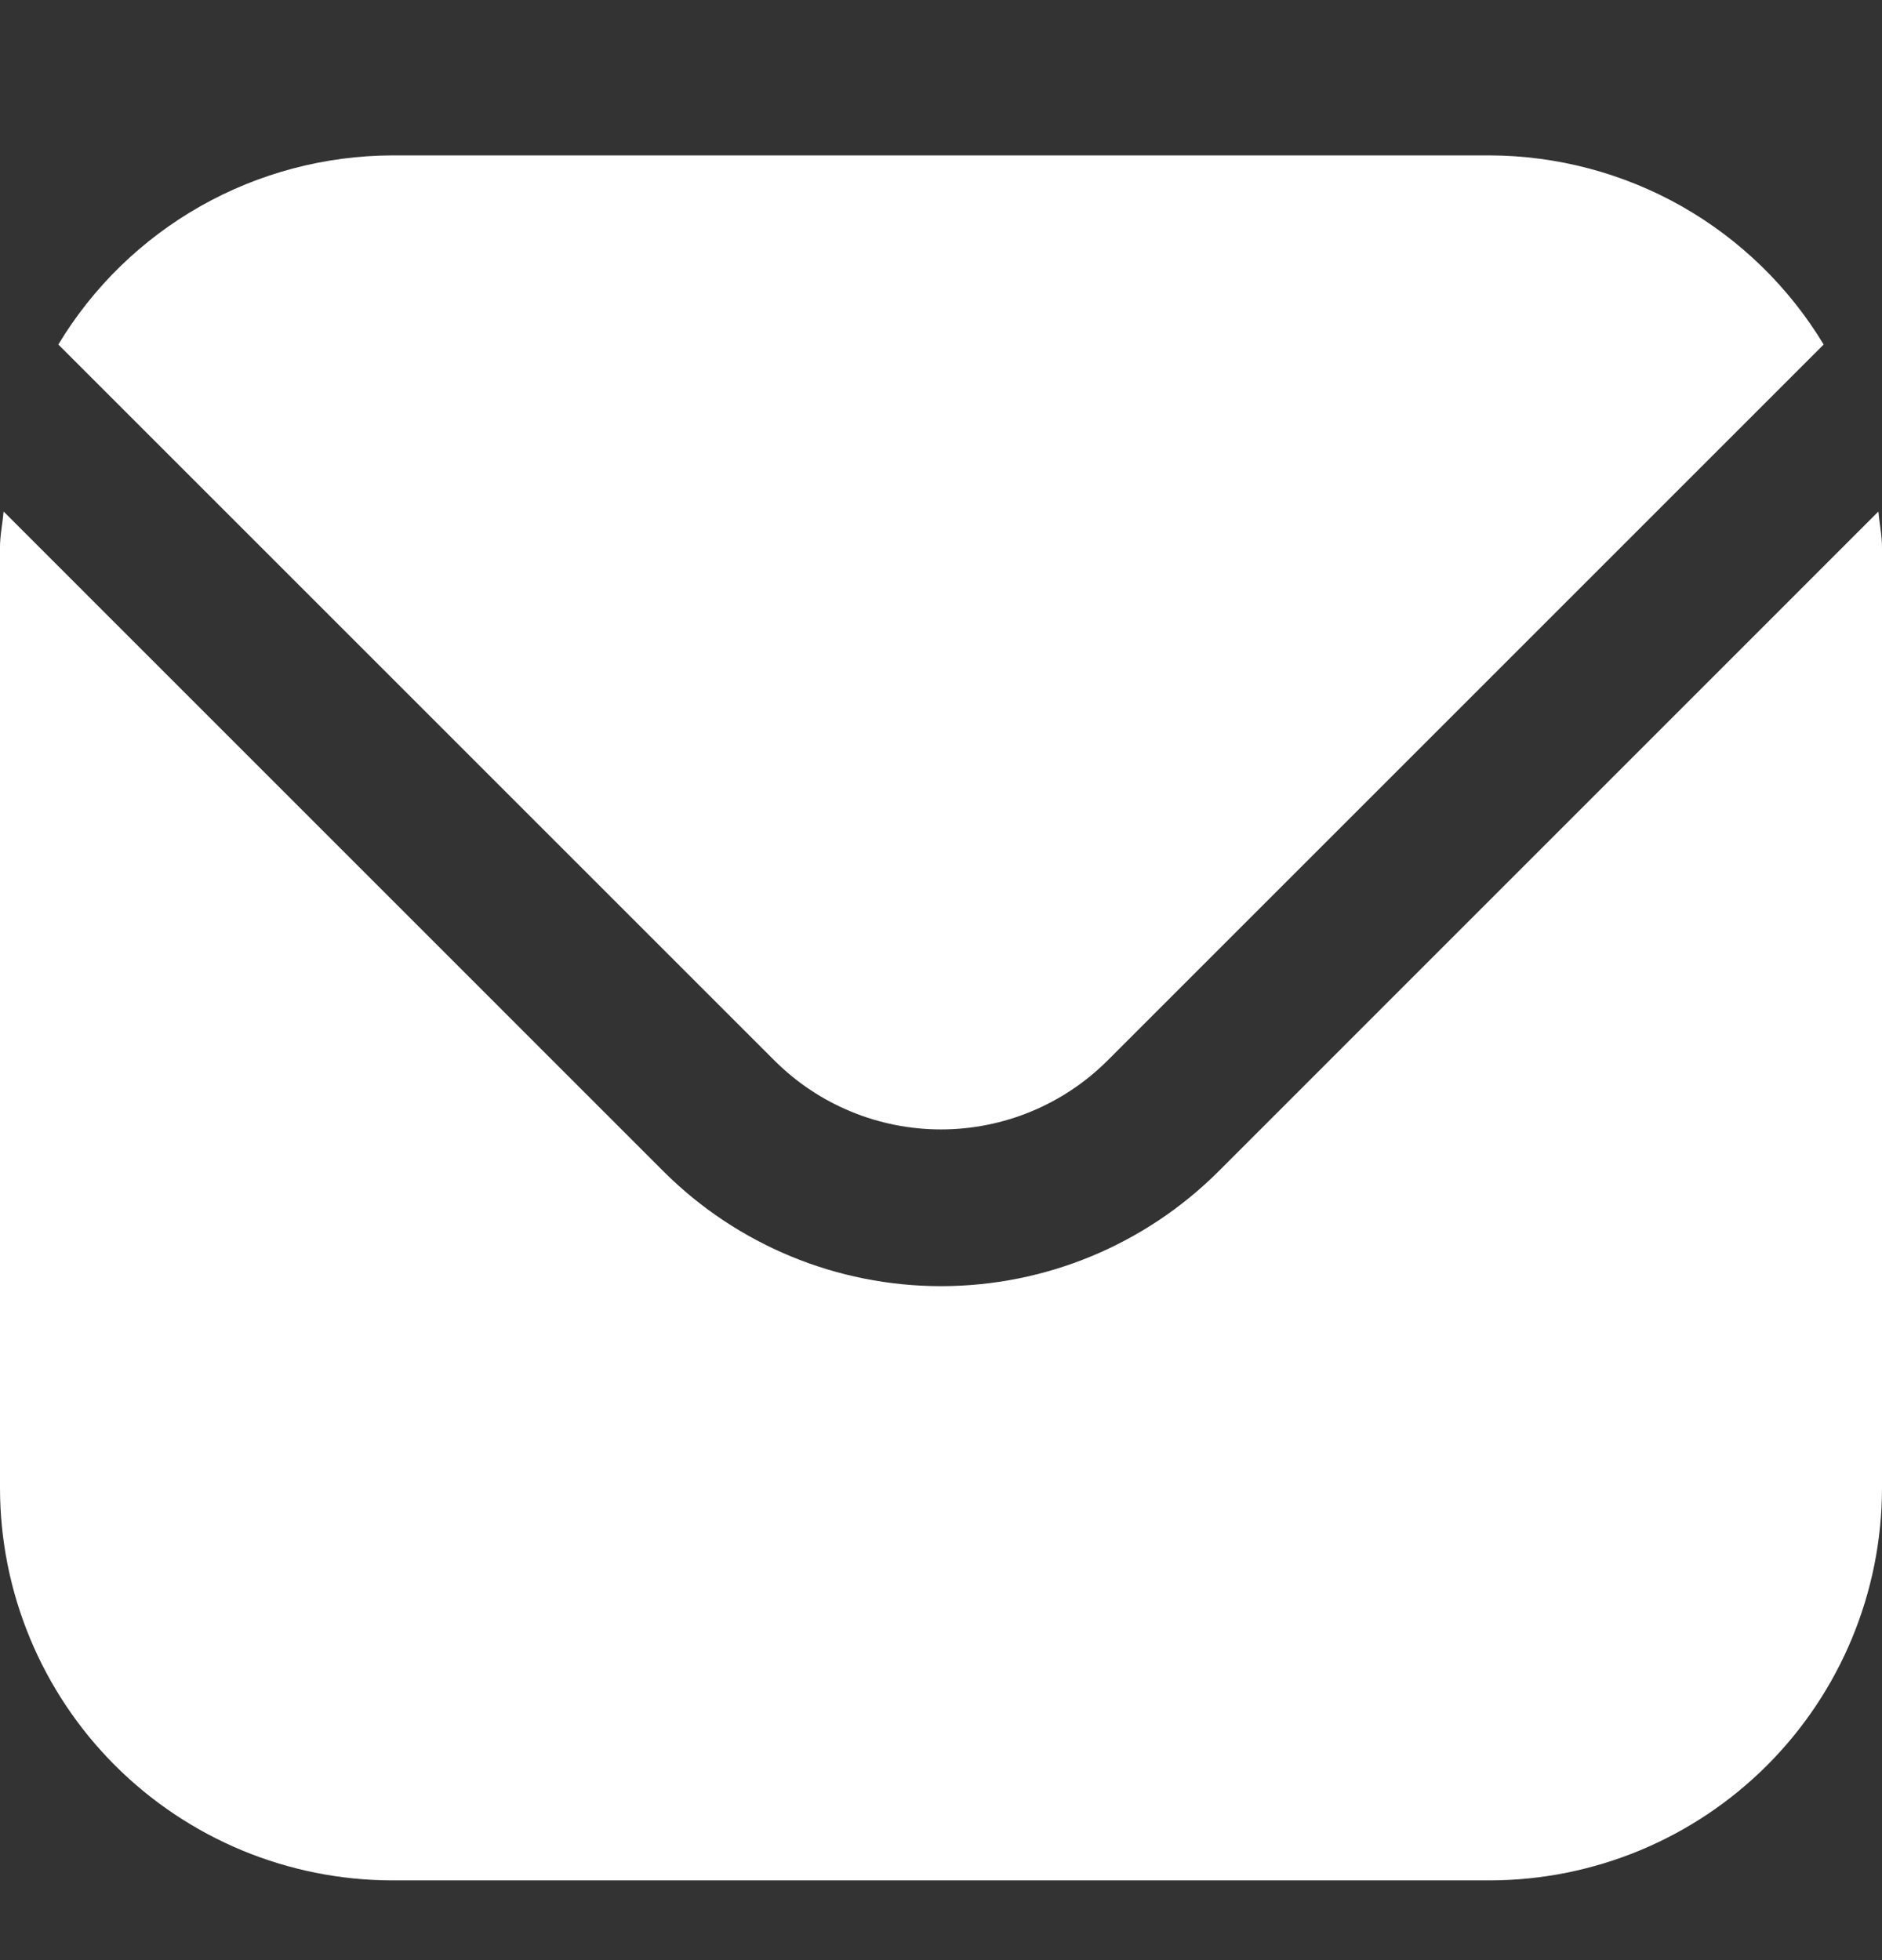
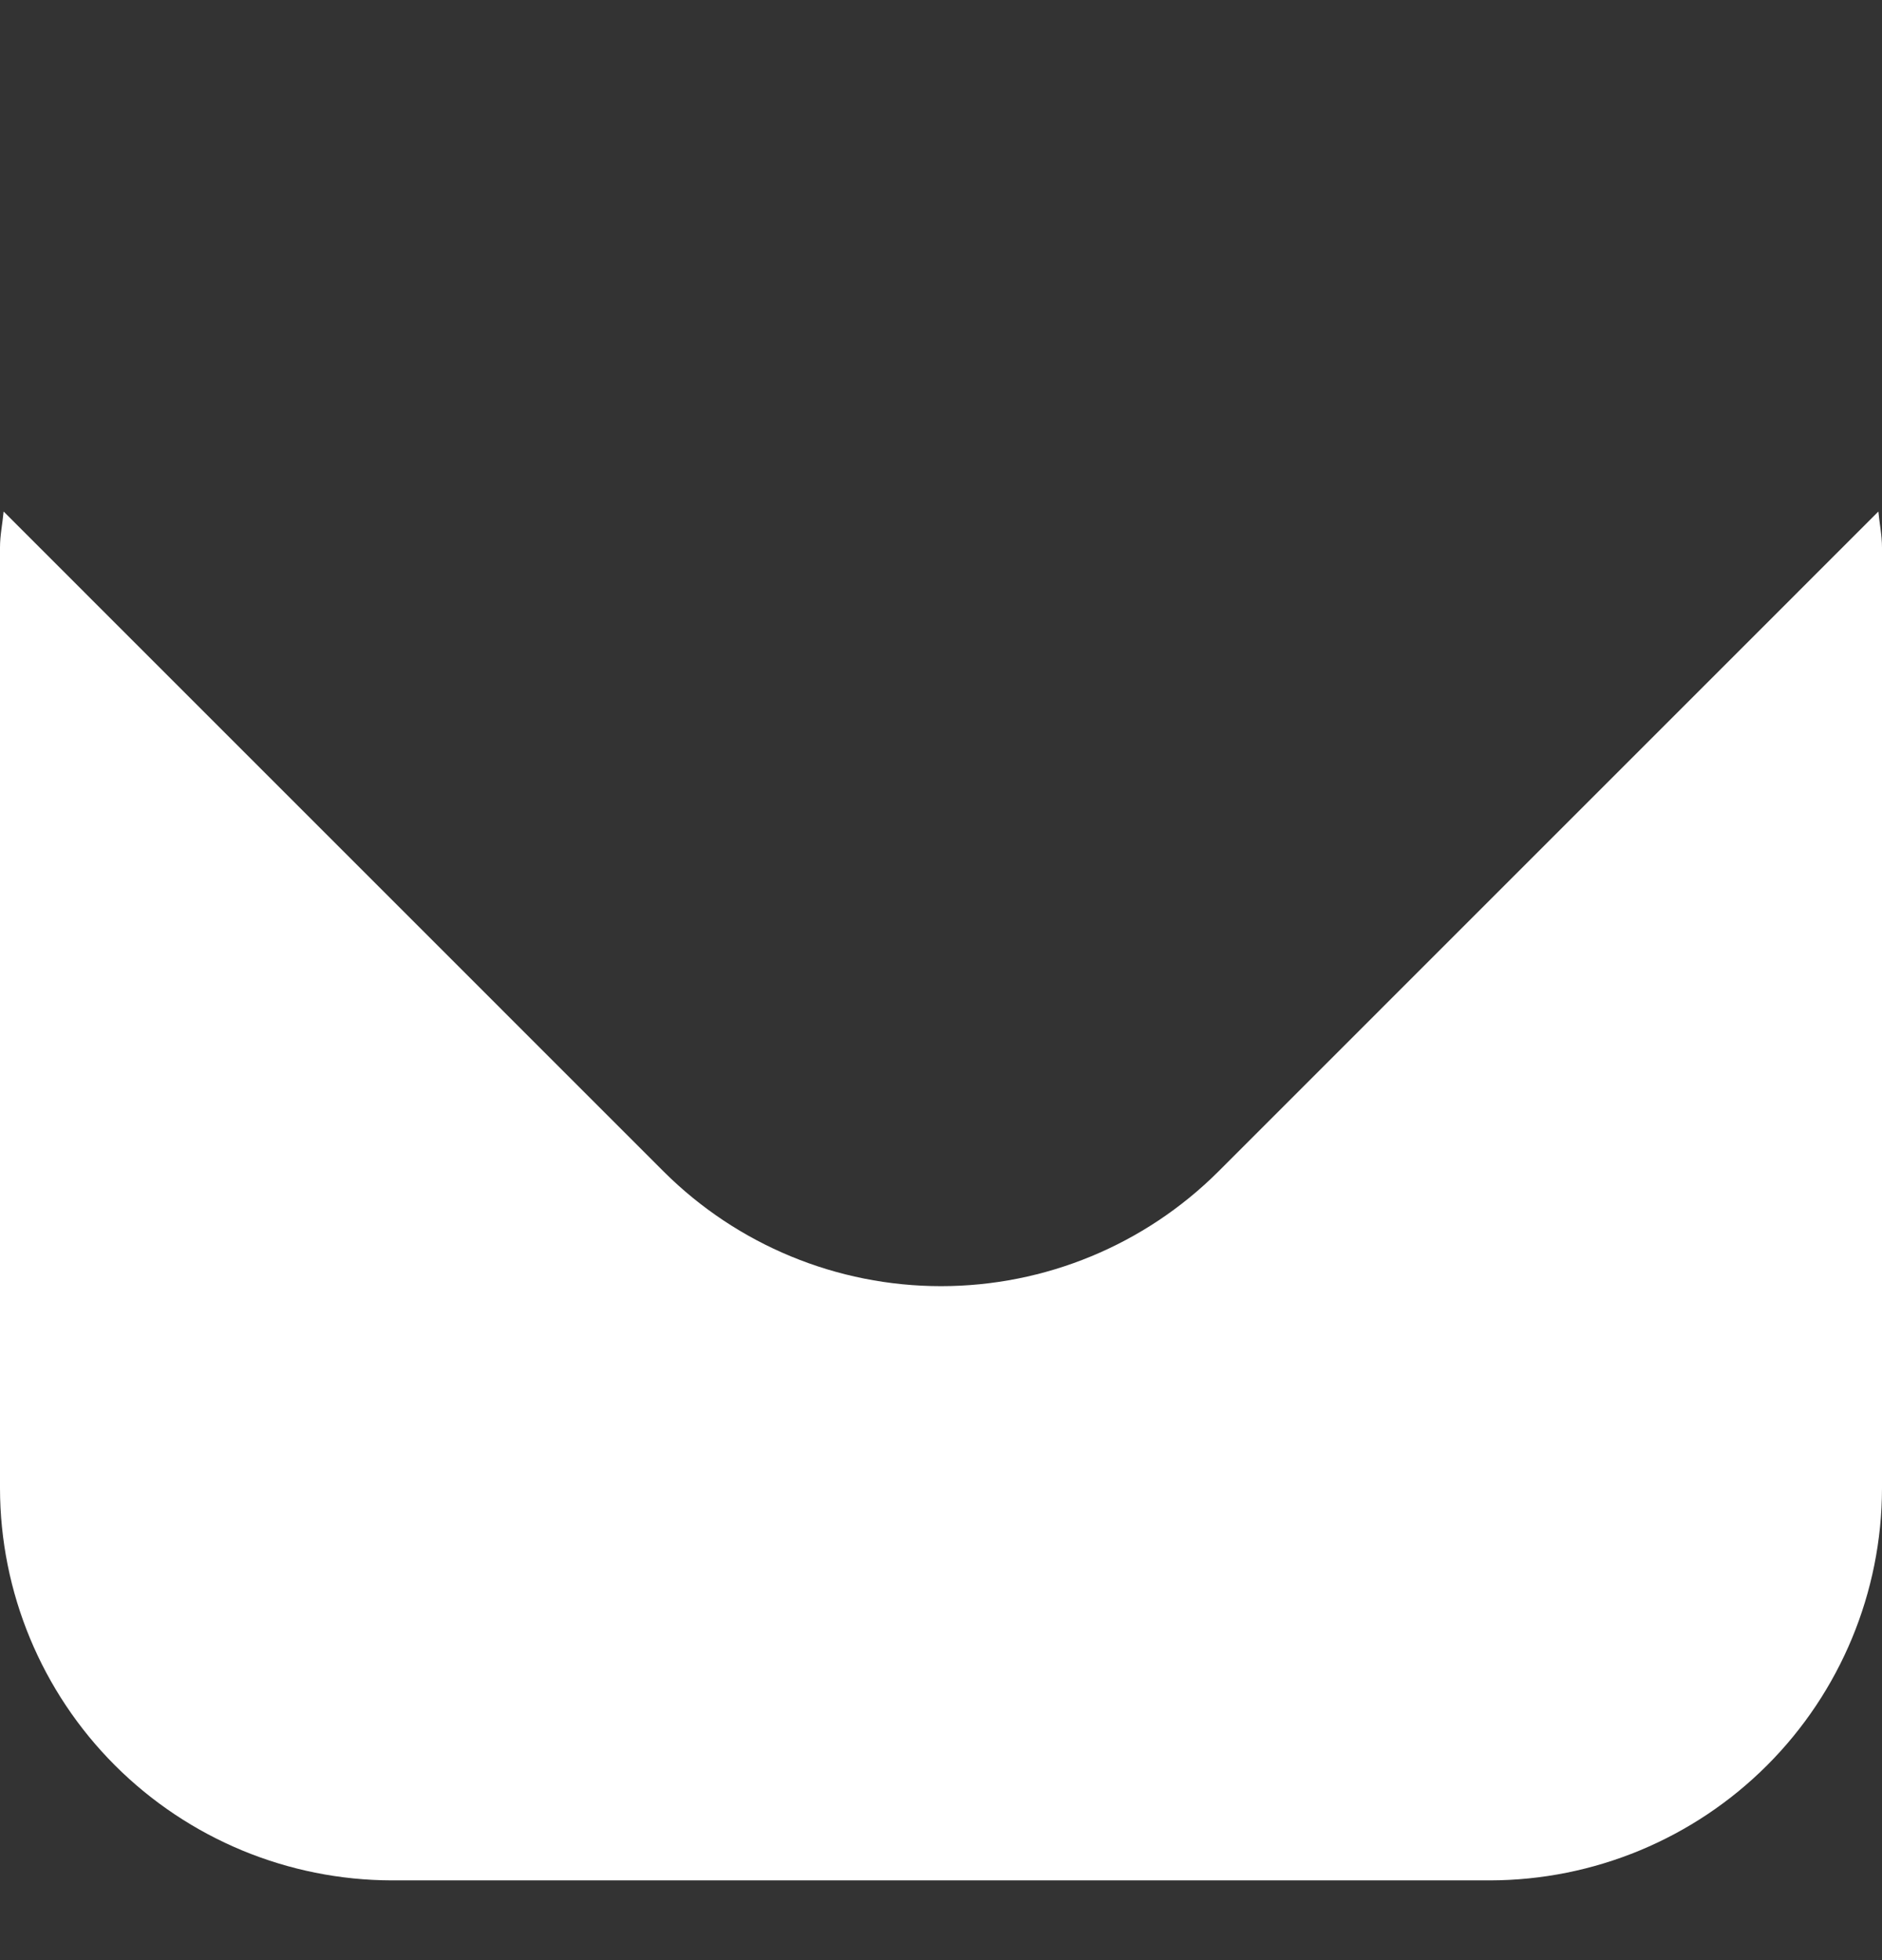
<svg xmlns="http://www.w3.org/2000/svg" width="24" height="25" viewBox="0 0 24 25" fill="none">
  <rect x="0" y="0" width="24" height="25" fill="#333333" stroke="none" />
  <path d="M23.954 6.524L15.536 14.943C14.597 15.879 13.326 16.404 12 16.404C10.674 16.404 9.403 15.879 8.464 14.943L0.046 6.524C0.032 6.682 0 6.825 0 6.982V18.983C0.002 20.308 0.529 21.579 1.466 22.516C2.404 23.454 3.674 23.981 5 23.983H19C20.326 23.981 21.596 23.454 22.534 22.516C23.471 21.579 23.998 20.308 24 18.983V6.982C24 6.825 23.968 6.682 23.954 6.524Z" fill="white" />
-   <path d="M14.122 13.528L23.256 4.394C22.813 3.66 22.189 3.053 21.444 2.63C20.698 2.208 19.856 1.985 19 1.982H5C4.143 1.985 3.301 2.208 2.556 2.63C1.81 3.053 1.186 3.66 0.744 4.394L9.878 13.528C10.441 14.09 11.204 14.405 12 14.405C12.795 14.405 13.558 14.09 14.122 13.528Z" fill="white" />
</svg>